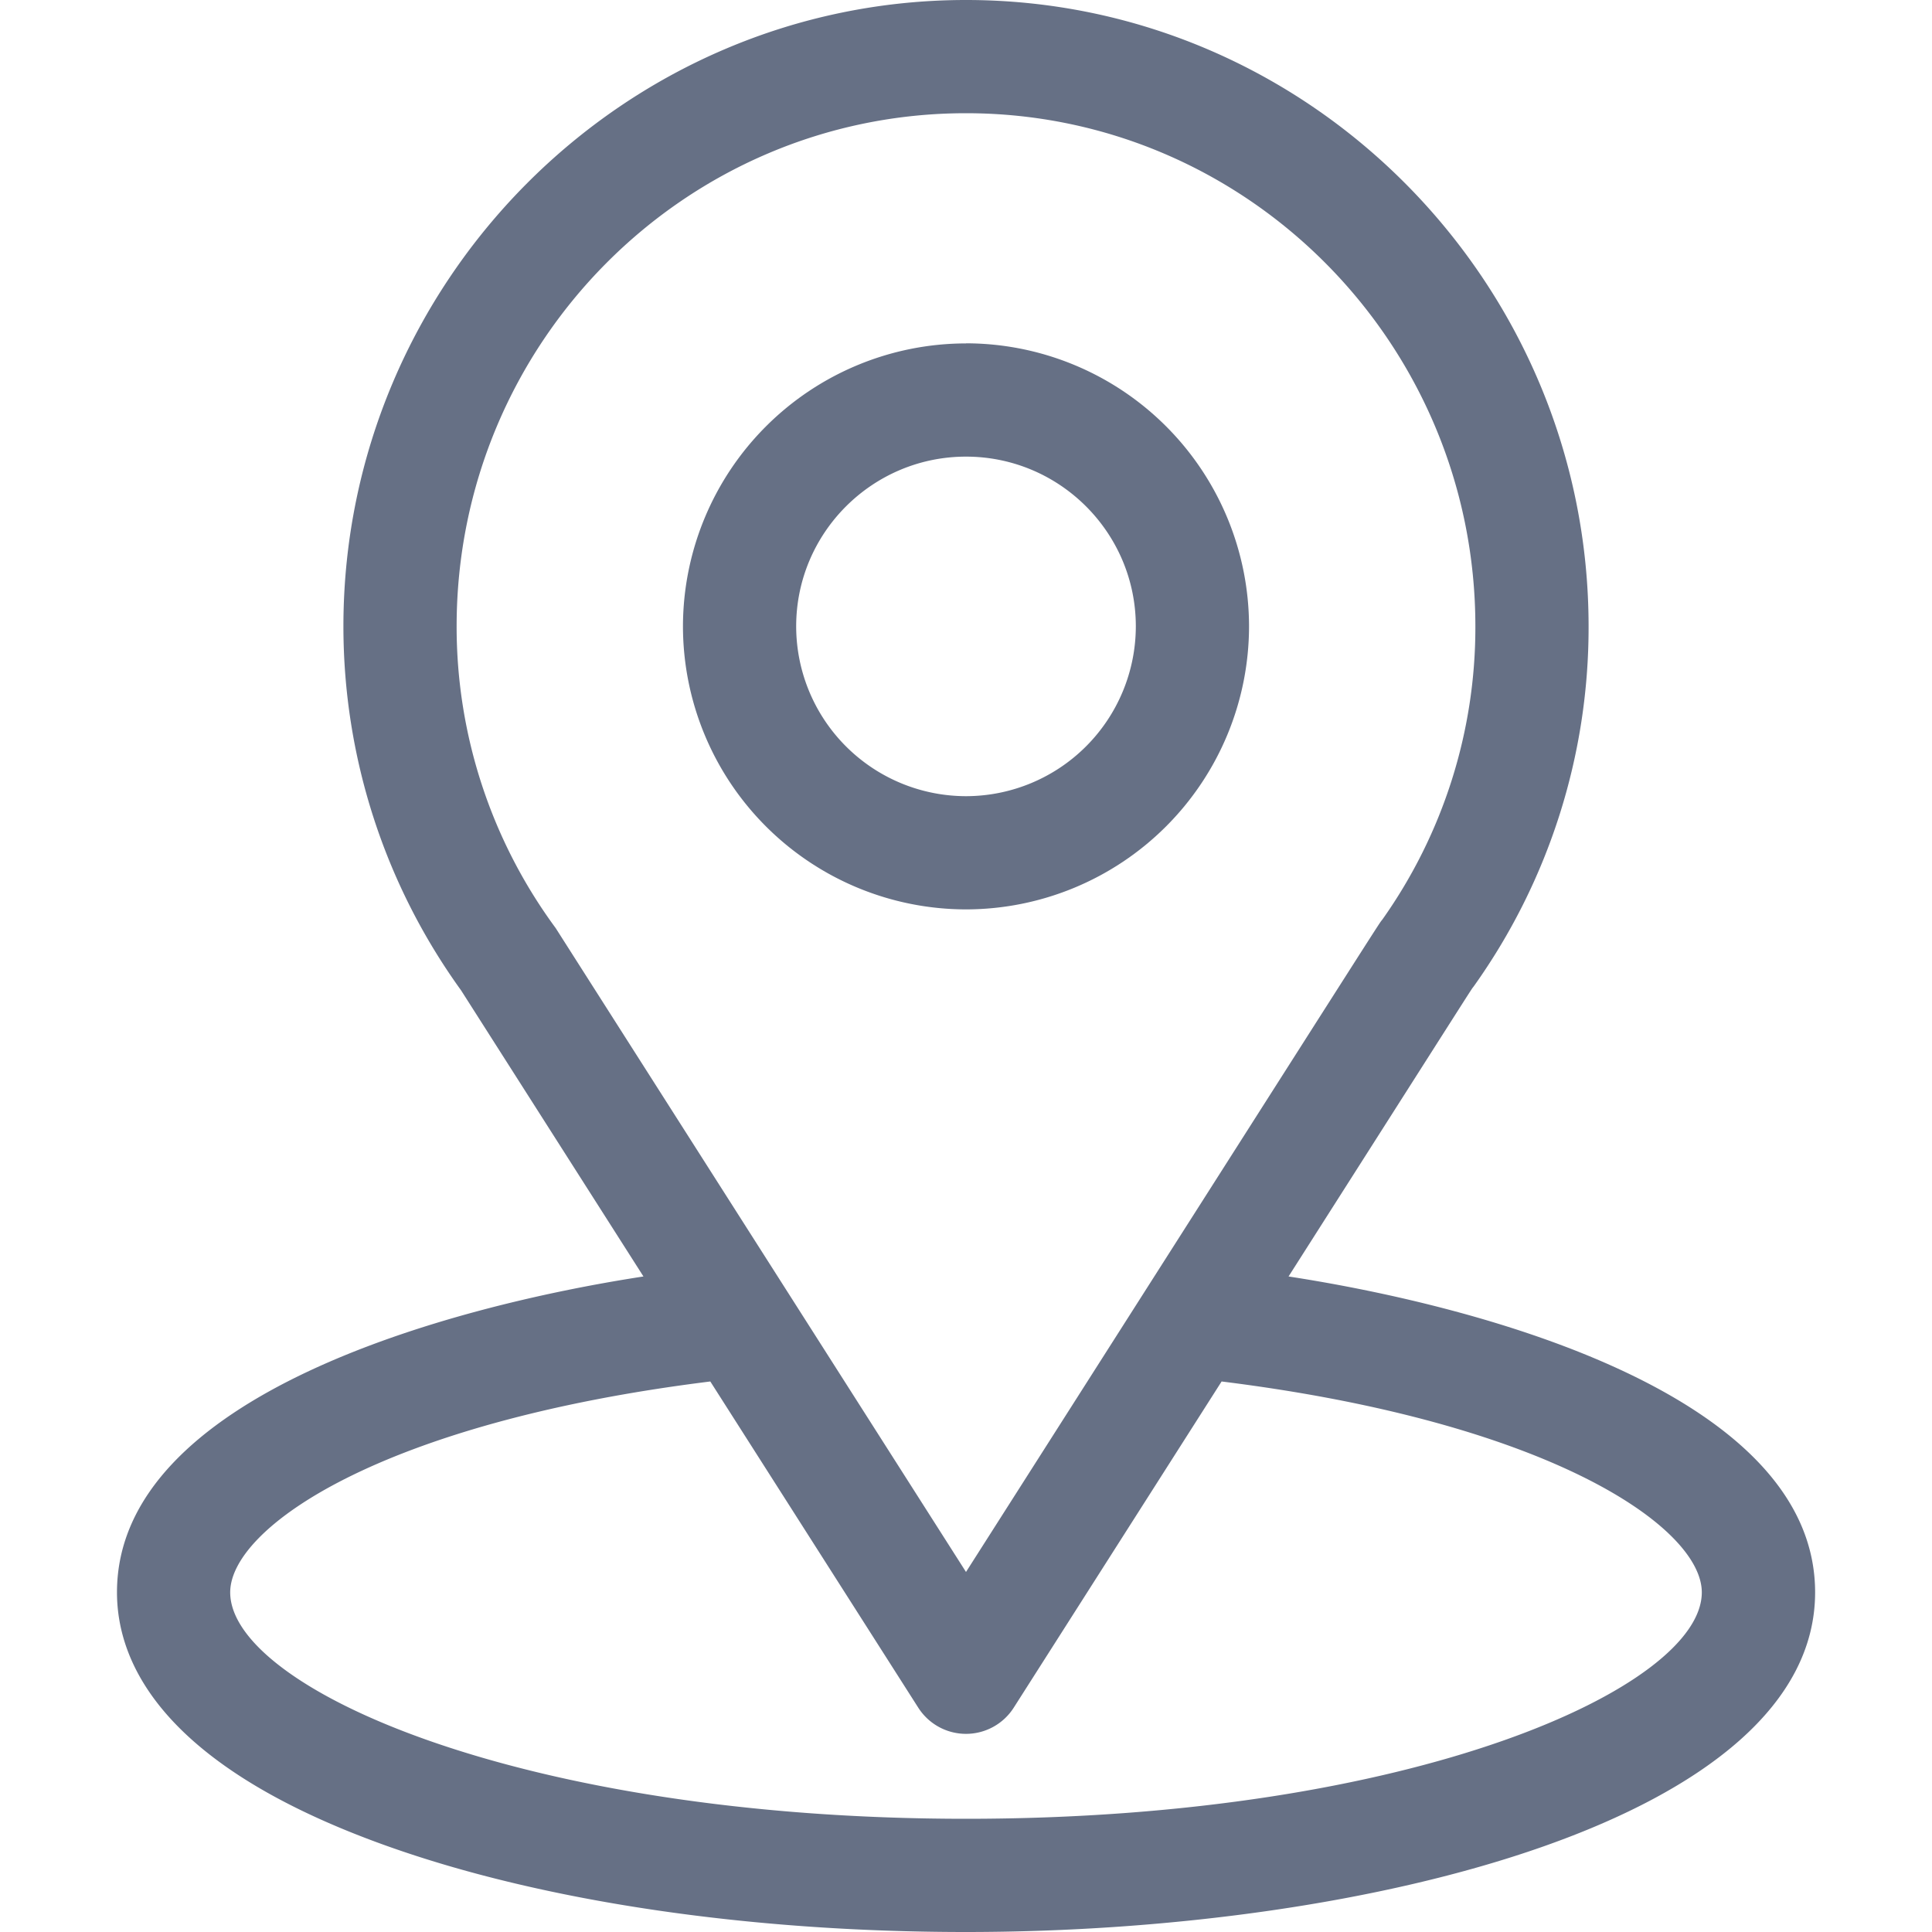
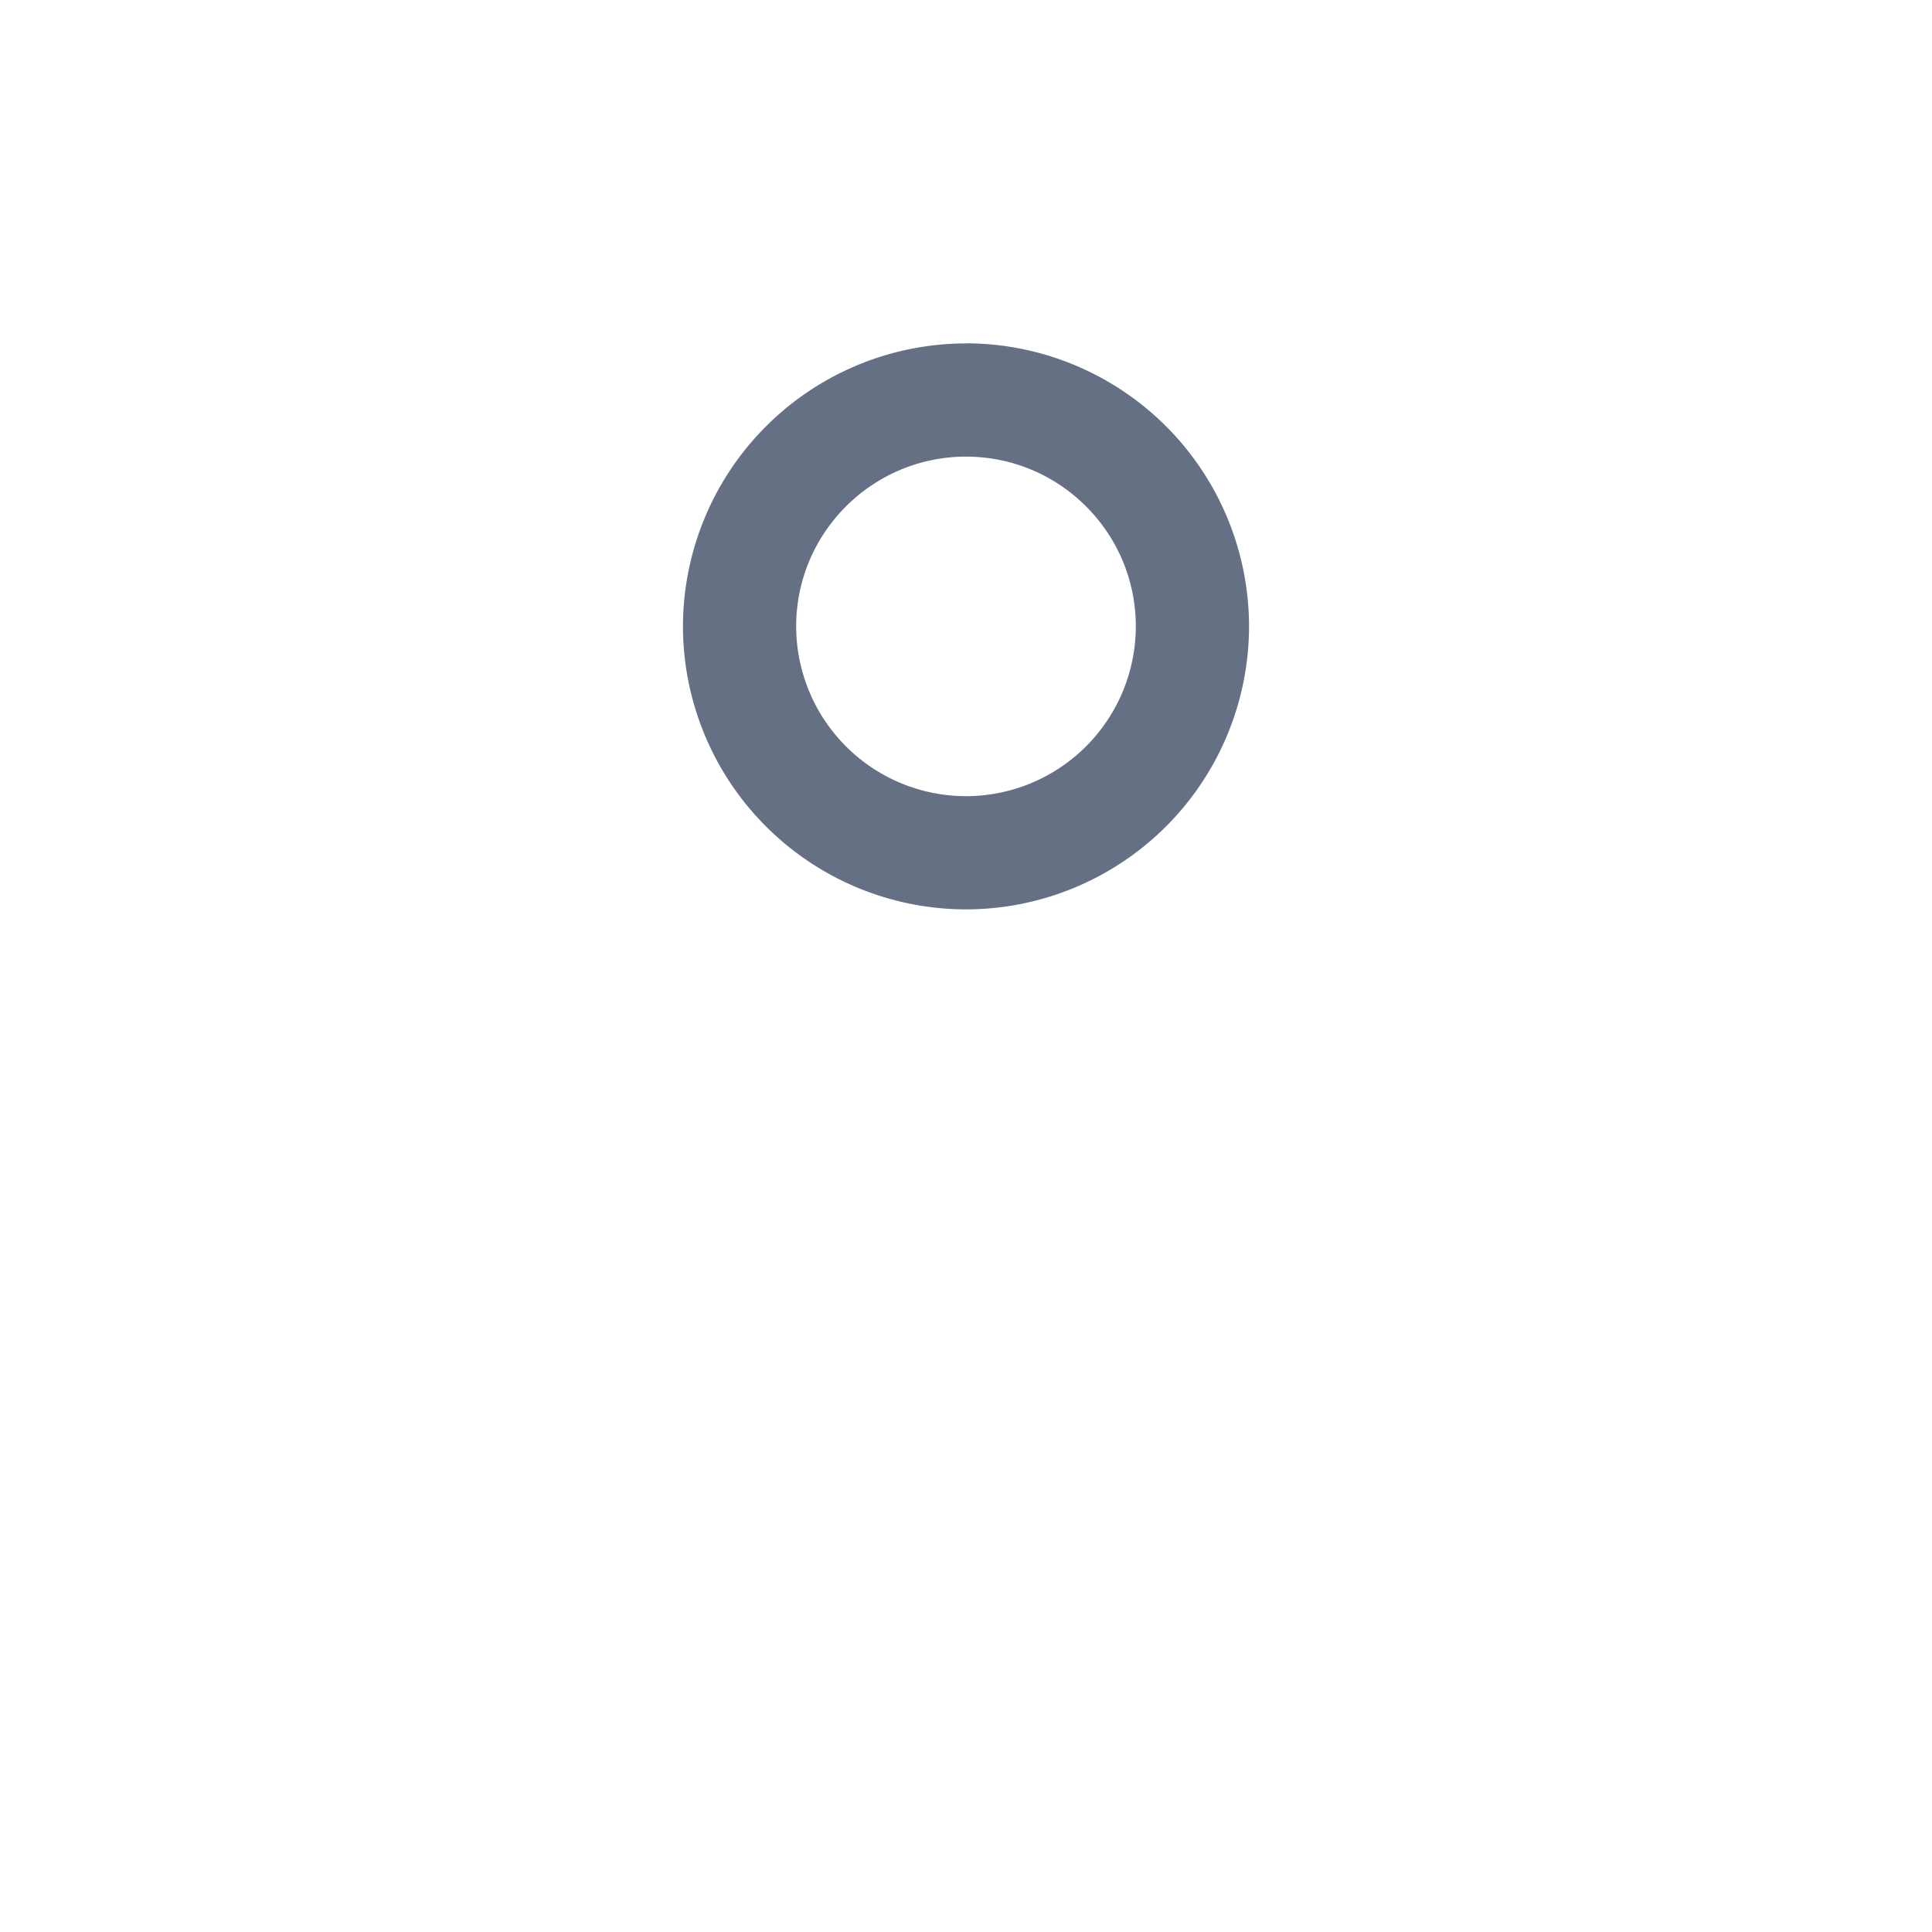
<svg xmlns="http://www.w3.org/2000/svg" width="20" height="20" fill="none">
-   <path fill="#667085" d="M13.339 13.214c2.128-3.34 1.86-2.923 1.922-3.01a6.397 6.397 0 0 0 1.184-3.72C16.445 2.93 13.56 0 10 0 6.451 0 3.555 2.923 3.555 6.484c0 1.34.418 2.66 1.218 3.768l1.888 2.962c-2.019.31-5.45 1.235-5.45 3.27 0 .742.484 1.8 2.791 2.624C5.613 19.683 7.743 20 10 20c4.22 0 8.79-1.19 8.79-3.516 0-2.035-3.428-2.959-5.451-3.27ZM5.752 9.607a5.258 5.258 0 0 1-1.025-3.123c0-2.93 2.36-5.312 5.273-5.312 2.908 0 5.273 2.383 5.273 5.312a5.231 5.231 0 0 1-.962 3.034c-.057.075.238-.383-4.311 6.755L5.752 9.607ZM10 18.828c-4.61 0-7.617-1.355-7.617-2.344 0-.664 1.545-1.757 4.97-2.183l2.153 3.377a.586.586 0 0 0 .988 0l2.152-3.377c3.425.426 4.971 1.519 4.971 2.183 0 .98-2.98 2.344-7.617 2.344Z" />
  <path fill="#667085" d="M10 3.555a2.933 2.933 0 0 0-2.93 2.93A2.933 2.933 0 0 0 10 9.414a2.933 2.933 0 0 0 2.93-2.93A2.933 2.933 0 0 0 10 3.554Zm0 4.687a1.76 1.76 0 0 1-1.758-1.758c0-.969.789-1.757 1.758-1.757.97 0 1.758.788 1.758 1.757A1.76 1.76 0 0 1 10 8.242Z" />
</svg>